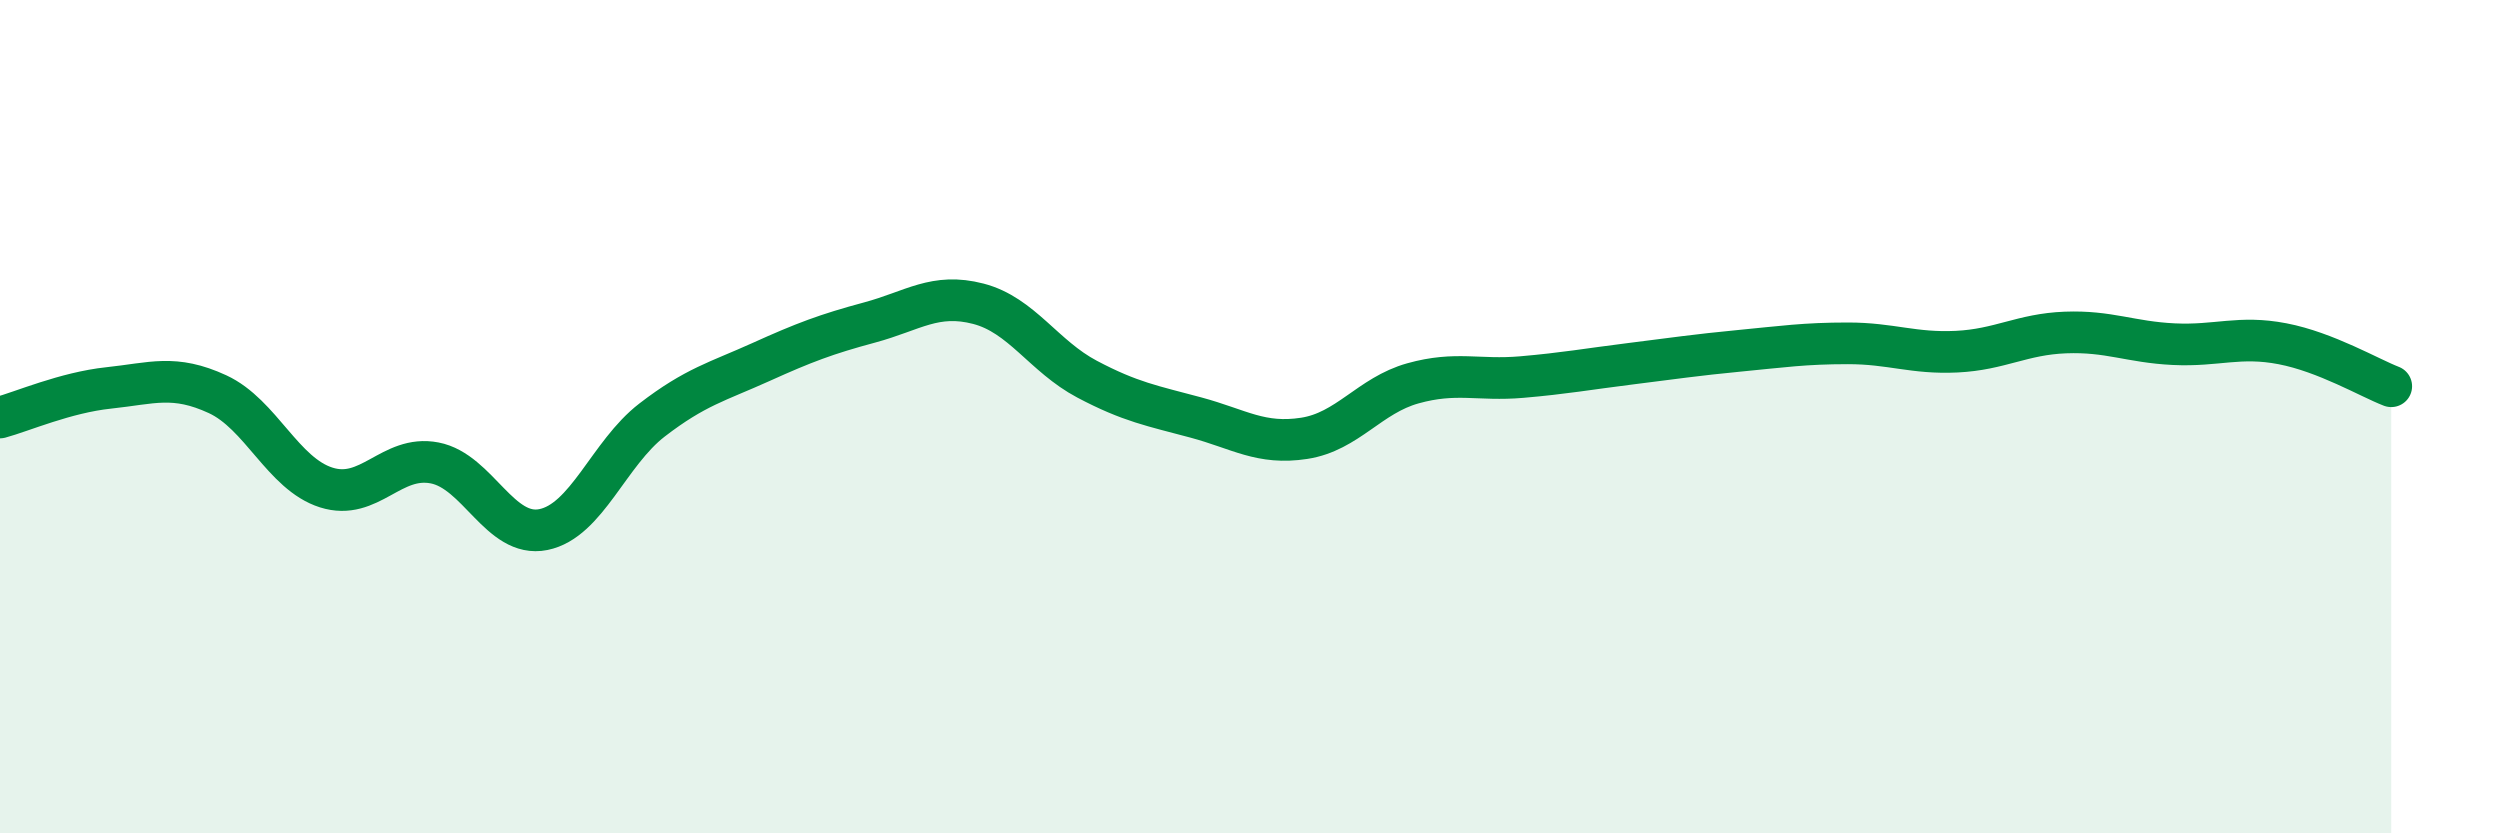
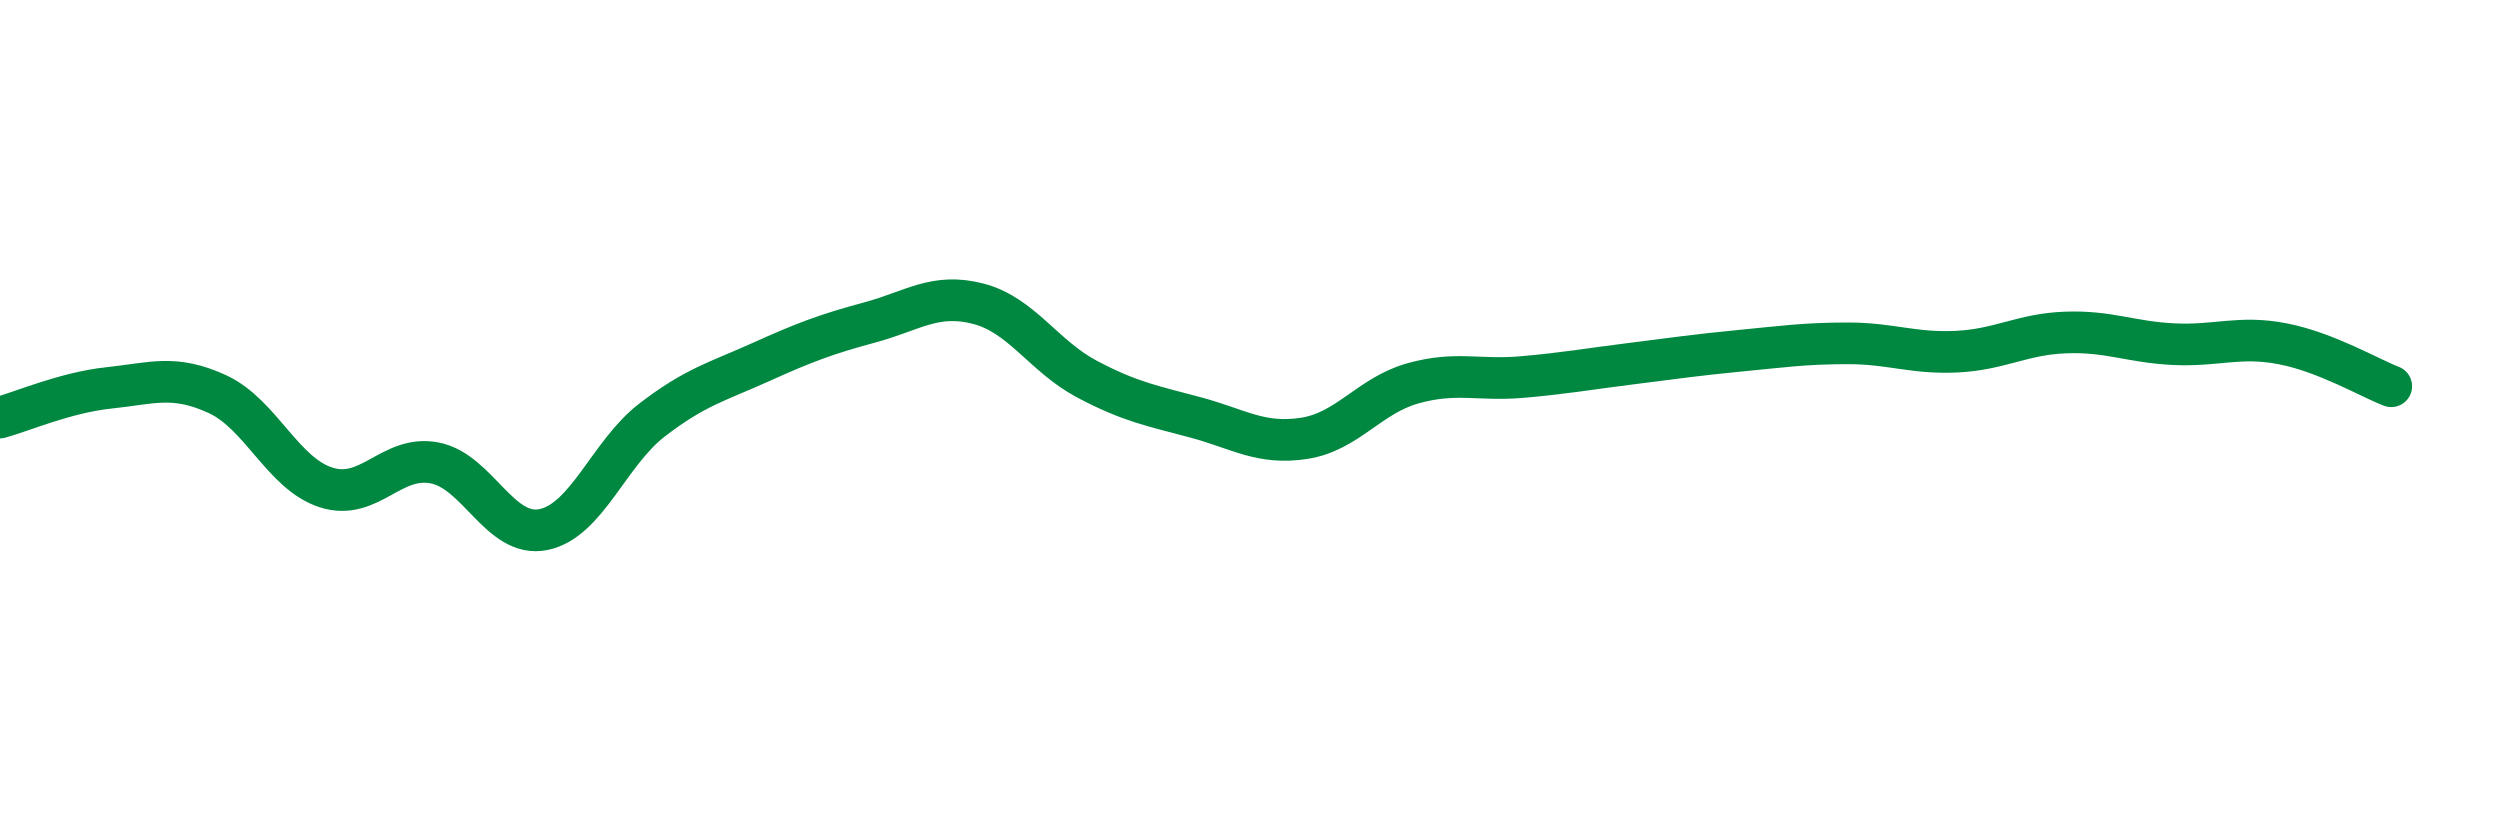
<svg xmlns="http://www.w3.org/2000/svg" width="60" height="20" viewBox="0 0 60 20">
-   <path d="M 0,10.02 C 0.52,9.88 1.57,9.42 2.61,9.31 C 3.65,9.2 4.18,8.98 5.22,9.46 C 6.26,9.94 6.79,11.37 7.83,11.7 C 8.87,12.03 9.39,10.91 10.43,11.11 C 11.47,11.31 12,12.92 13.04,12.71 C 14.08,12.5 14.61,10.88 15.65,10.08 C 16.69,9.28 17.22,9.16 18.26,8.69 C 19.3,8.22 19.83,8.02 20.87,7.74 C 21.91,7.46 22.44,7.02 23.48,7.29 C 24.52,7.56 25.05,8.55 26.09,9.1 C 27.13,9.65 27.66,9.74 28.7,10.02 C 29.74,10.3 30.26,10.68 31.3,10.52 C 32.34,10.36 32.87,9.49 33.91,9.2 C 34.95,8.91 35.48,9.14 36.52,9.05 C 37.56,8.96 38.09,8.86 39.13,8.73 C 40.17,8.6 40.7,8.52 41.74,8.42 C 42.78,8.32 43.31,8.24 44.35,8.24 C 45.39,8.24 45.92,8.49 46.96,8.44 C 48,8.39 48.53,8.02 49.57,7.98 C 50.61,7.94 51.13,8.21 52.17,8.26 C 53.21,8.31 53.74,8.05 54.78,8.25 C 55.82,8.45 56.87,9.07 57.39,9.27L57.39 20L0 20Z" fill="#008740" opacity="0.1" stroke-linecap="round" stroke-linejoin="round" />
  <path d="M 0,10.02 C 0.52,9.88 1.57,9.42 2.61,9.31 C 3.65,9.2 4.18,8.98 5.22,9.46 C 6.26,9.94 6.79,11.37 7.83,11.7 C 8.87,12.03 9.39,10.91 10.43,11.11 C 11.47,11.31 12,12.92 13.04,12.71 C 14.08,12.5 14.61,10.88 15.65,10.08 C 16.69,9.28 17.22,9.16 18.26,8.69 C 19.3,8.22 19.83,8.02 20.87,7.74 C 21.91,7.46 22.44,7.02 23.48,7.29 C 24.52,7.56 25.05,8.55 26.09,9.1 C 27.13,9.65 27.66,9.74 28.7,10.02 C 29.74,10.3 30.26,10.68 31.3,10.52 C 32.34,10.36 32.87,9.49 33.91,9.2 C 34.95,8.91 35.48,9.14 36.52,9.05 C 37.56,8.96 38.09,8.86 39.13,8.73 C 40.17,8.6 40.7,8.52 41.74,8.42 C 42.78,8.32 43.31,8.24 44.35,8.24 C 45.39,8.24 45.92,8.49 46.96,8.44 C 48,8.39 48.53,8.02 49.57,7.98 C 50.61,7.94 51.13,8.21 52.17,8.26 C 53.21,8.31 53.74,8.05 54.78,8.25 C 55.82,8.45 56.87,9.07 57.39,9.27" stroke="#008740" stroke-width="1" fill="none" stroke-linecap="round" stroke-linejoin="round" />
</svg>